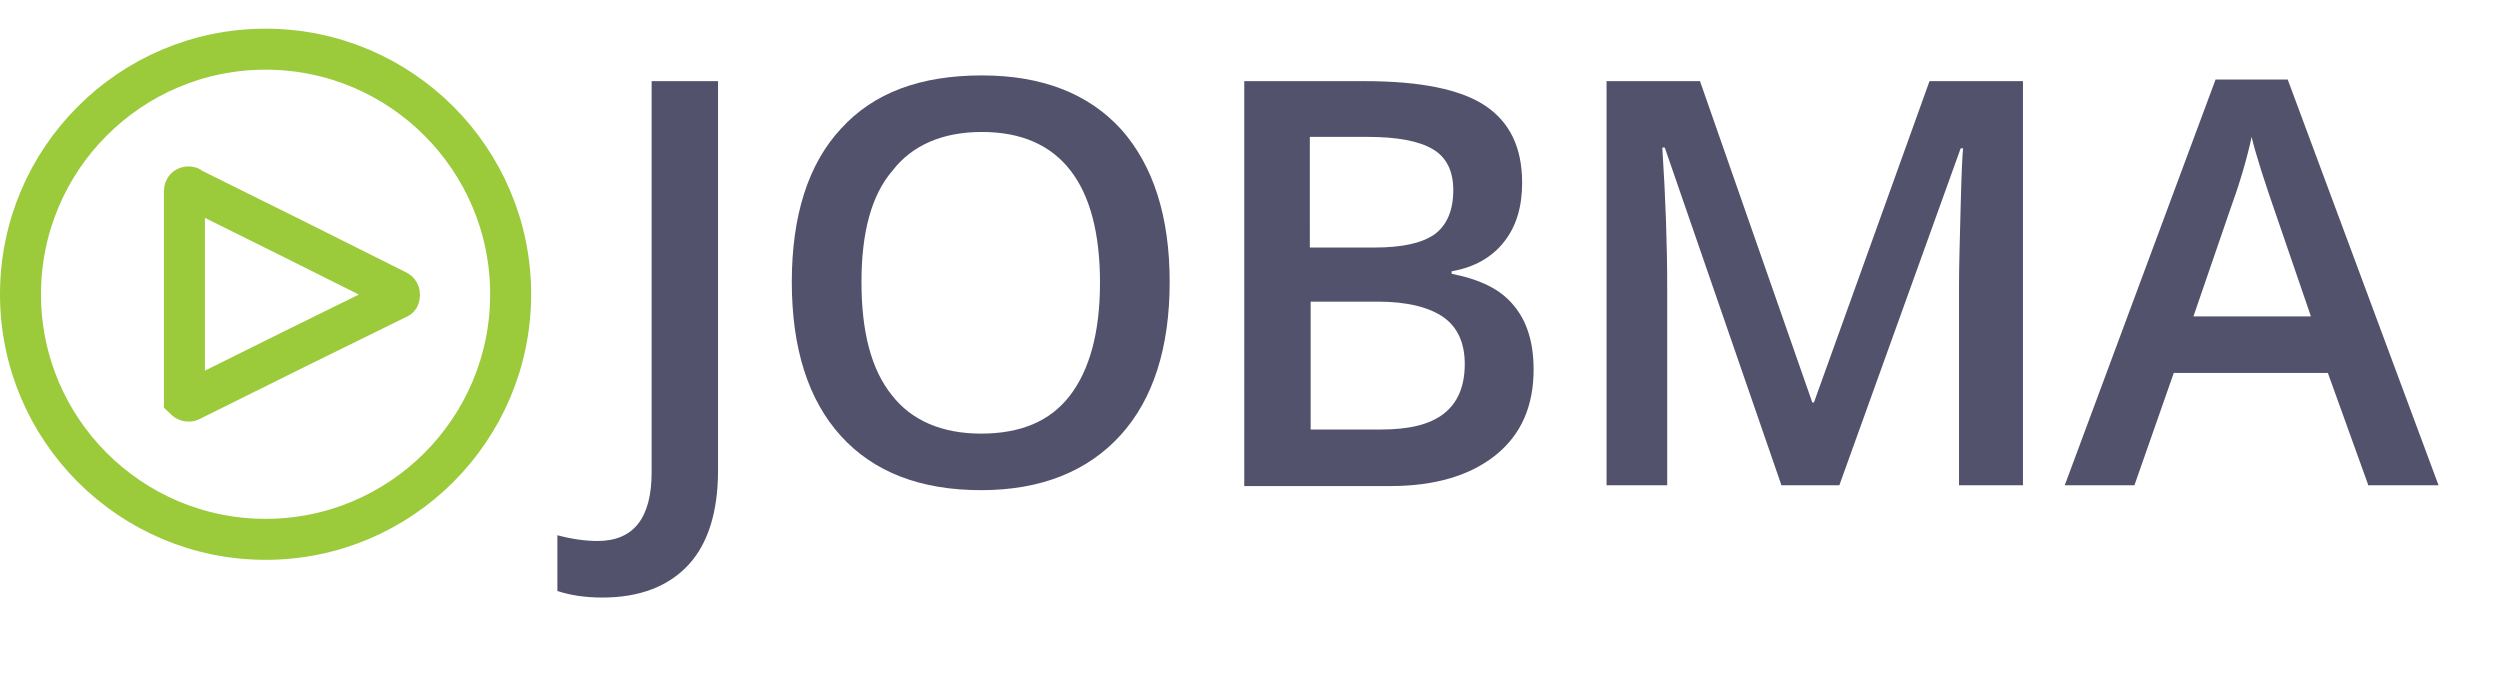
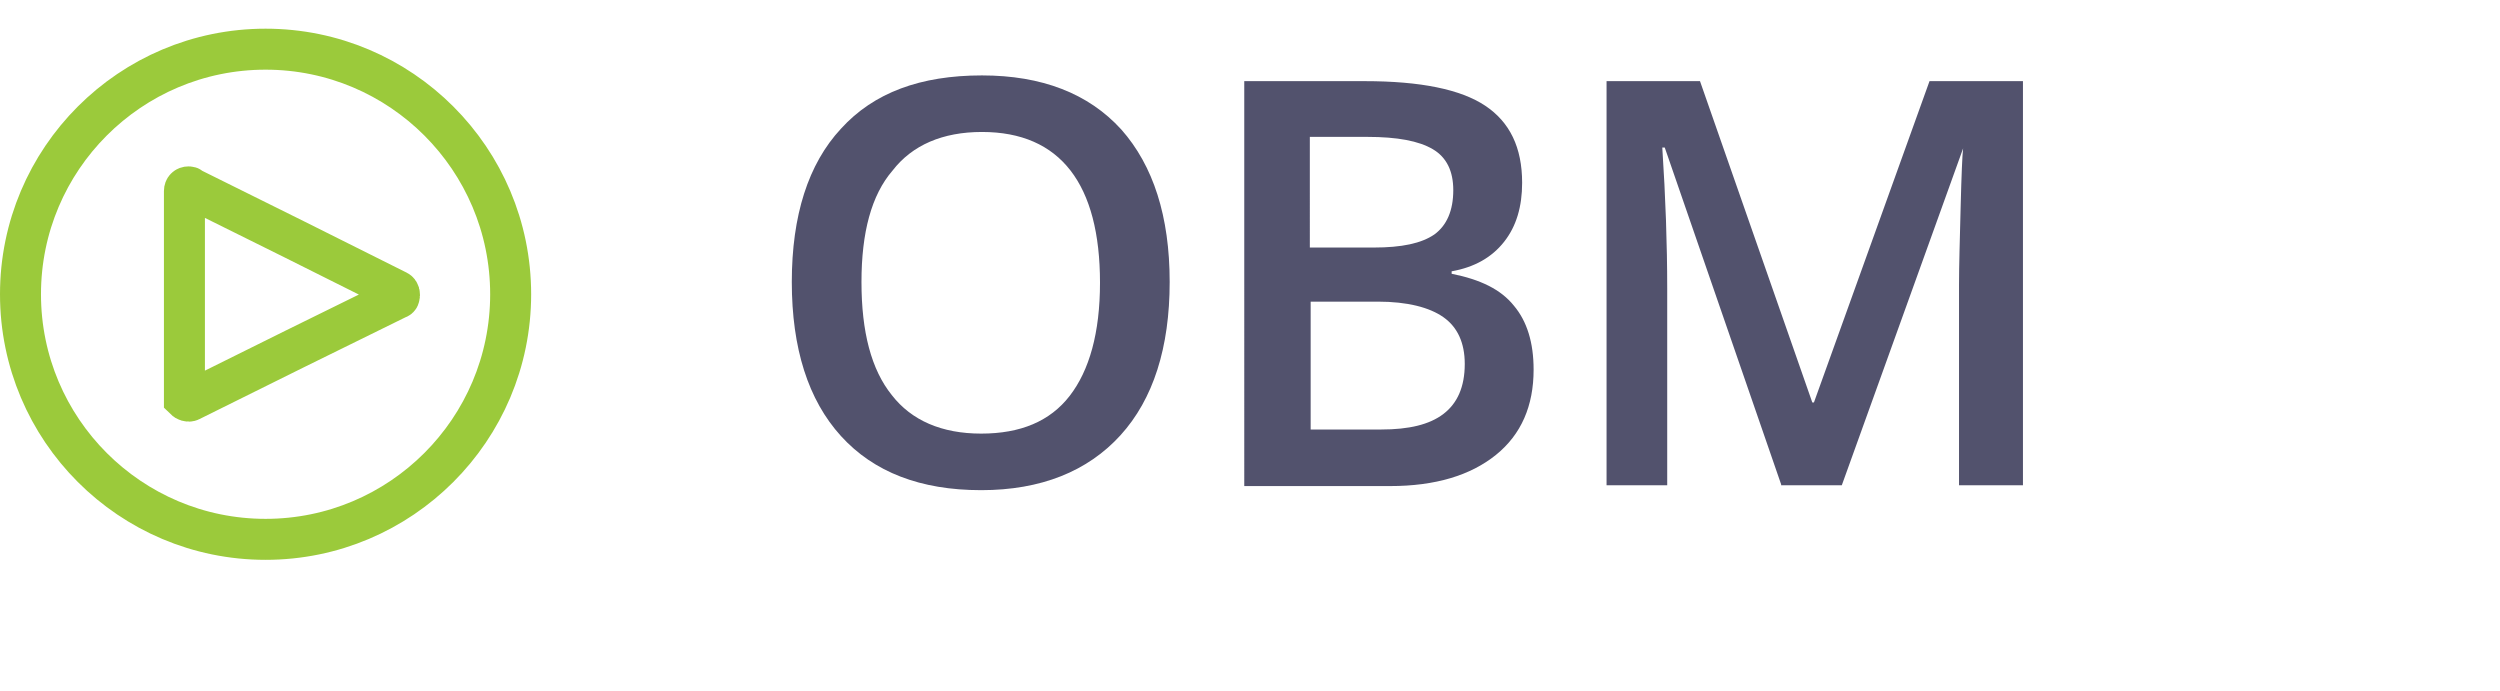
<svg xmlns="http://www.w3.org/2000/svg" version="1.1" id="Layer_1" x="0px" y="0px" viewBox="0 0 305 84.3" style="enable-background:new 0 0 305 84.3;" xml:space="preserve">
  <style type="text/css">
	.st0{enable-background:new    ;}
	.st1{fill:#52526D;}
	.st2{fill:none;stroke:#9BCA3B;stroke-width:5;stroke-miterlimit:10;}
</style>
  <g id="Layer_2_1_">
    <g id="Layer_1-2">
      <g class="st0">
-         <path class="st1" d="M73.5,72.9c-2.2,0-4-0.3-5.5-0.8v-6.8c1.9,0.5,3.5,0.7,4.9,0.7c4.4,0,6.6-2.8,6.6-8.4V9.9h8.1v47.5     c0,5-1.2,8.9-3.6,11.5C81.6,71.5,78.1,72.9,73.5,72.9z" />
        <path class="st1" d="M142.7,34.4c0,8-2,14.3-6,18.7c-4,4.4-9.7,6.7-17,6.7c-7.4,0-13.1-2.2-17.1-6.6c-4-4.4-6-10.7-6-18.8     c0-8.1,2-14.4,6-18.7c4-4.4,9.7-6.5,17.2-6.5c7.3,0,13,2.2,17,6.6C140.7,20.2,142.7,26.4,142.7,34.4z M105.1,34.4     c0,6.1,1.2,10.7,3.7,13.8c2.4,3.1,6.1,4.7,10.9,4.7c4.8,0,8.4-1.5,10.8-4.6s3.7-7.7,3.7-13.8c0-6-1.2-10.6-3.6-13.7     c-2.4-3.1-6-4.7-10.8-4.7c-4.8,0-8.5,1.6-10.9,4.7C106.3,23.8,105.1,28.4,105.1,34.4z" />
        <path class="st1" d="M151.9,9.9h14.6c6.8,0,11.7,1,14.7,3c3,2,4.5,5.1,4.5,9.4c0,2.9-0.7,5.3-2.2,7.2c-1.5,1.9-3.6,3.1-6.4,3.6     v0.3c3.5,0.7,6,1.9,7.6,3.9c1.6,1.9,2.4,4.5,2.4,7.8c0,4.4-1.5,7.9-4.6,10.4c-3.1,2.5-7.4,3.8-12.9,3.8h-17.8V9.9z M159.9,30.2     h7.7c3.4,0,5.8-0.5,7.4-1.6c1.5-1.1,2.3-2.9,2.3-5.4c0-2.3-0.8-4-2.5-5c-1.7-1-4.3-1.5-8-1.5h-7V30.2z M159.9,36.8v15.6h8.6     c3.4,0,5.9-0.6,7.6-1.9c1.7-1.3,2.6-3.3,2.6-6.1c0-2.6-0.9-4.5-2.6-5.7s-4.4-1.9-8-1.9H159.9z" />
-         <path class="st1" d="M217.3,59.1L203.1,18h-0.3c0.4,6.1,0.6,11.8,0.6,17.2v24H196V9.9h11.4l13.7,39.2h0.2l14.1-39.2h11.4v49.3     H239V34.8c0-2.4,0.1-5.6,0.2-9.6c0.1-3.9,0.2-6.3,0.3-7.1h-0.3l-14.8,41.1H217.3z" />
-         <path class="st1" d="M288.9,59.1L284,45.5h-18.8l-4.8,13.7h-8.5l18.4-49.5h8.8l18.4,49.5H288.9z M281.9,38.5l-4.6-13.4     c-0.3-0.9-0.8-2.3-1.4-4.2c-0.6-1.9-1-3.3-1.2-4.2c-0.6,2.8-1.5,5.8-2.7,9.1l-4.4,12.8H281.9z" />
+         <path class="st1" d="M217.3,59.1L203.1,18h-0.3c0.4,6.1,0.6,11.8,0.6,17.2v24H196V9.9h11.4l13.7,39.2h0.2l14.1-39.2h11.4v49.3     H239V34.8c0-2.4,0.1-5.6,0.2-9.6c0.1-3.9,0.2-6.3,0.3-7.1l-14.8,41.1H217.3z" />
      </g>
      <path class="st2" d="M32.4,6C15.9,6,2.5,19.4,2.5,35.9s13.4,29.9,29.9,29.9s29.9-13.4,29.9-29.9S48.9,6,32.4,6    C32.4,6,32.4,6,32.4,6z M48.5,35.5c0.2,0.1,0.3,0.4,0.2,0.7c0,0.1-0.1,0.2-0.2,0.2l-12.6,6.2l-12.7,6.3c-0.2,0.1-0.5,0-0.7-0.2    c0-0.1,0-0.1,0-0.2V23.3c0-0.3,0.2-0.5,0.5-0.5c0.1,0,0.2,0,0.2,0.1l12.7,6.3L48.5,35.5z" />
    </g>
  </g>
</svg>